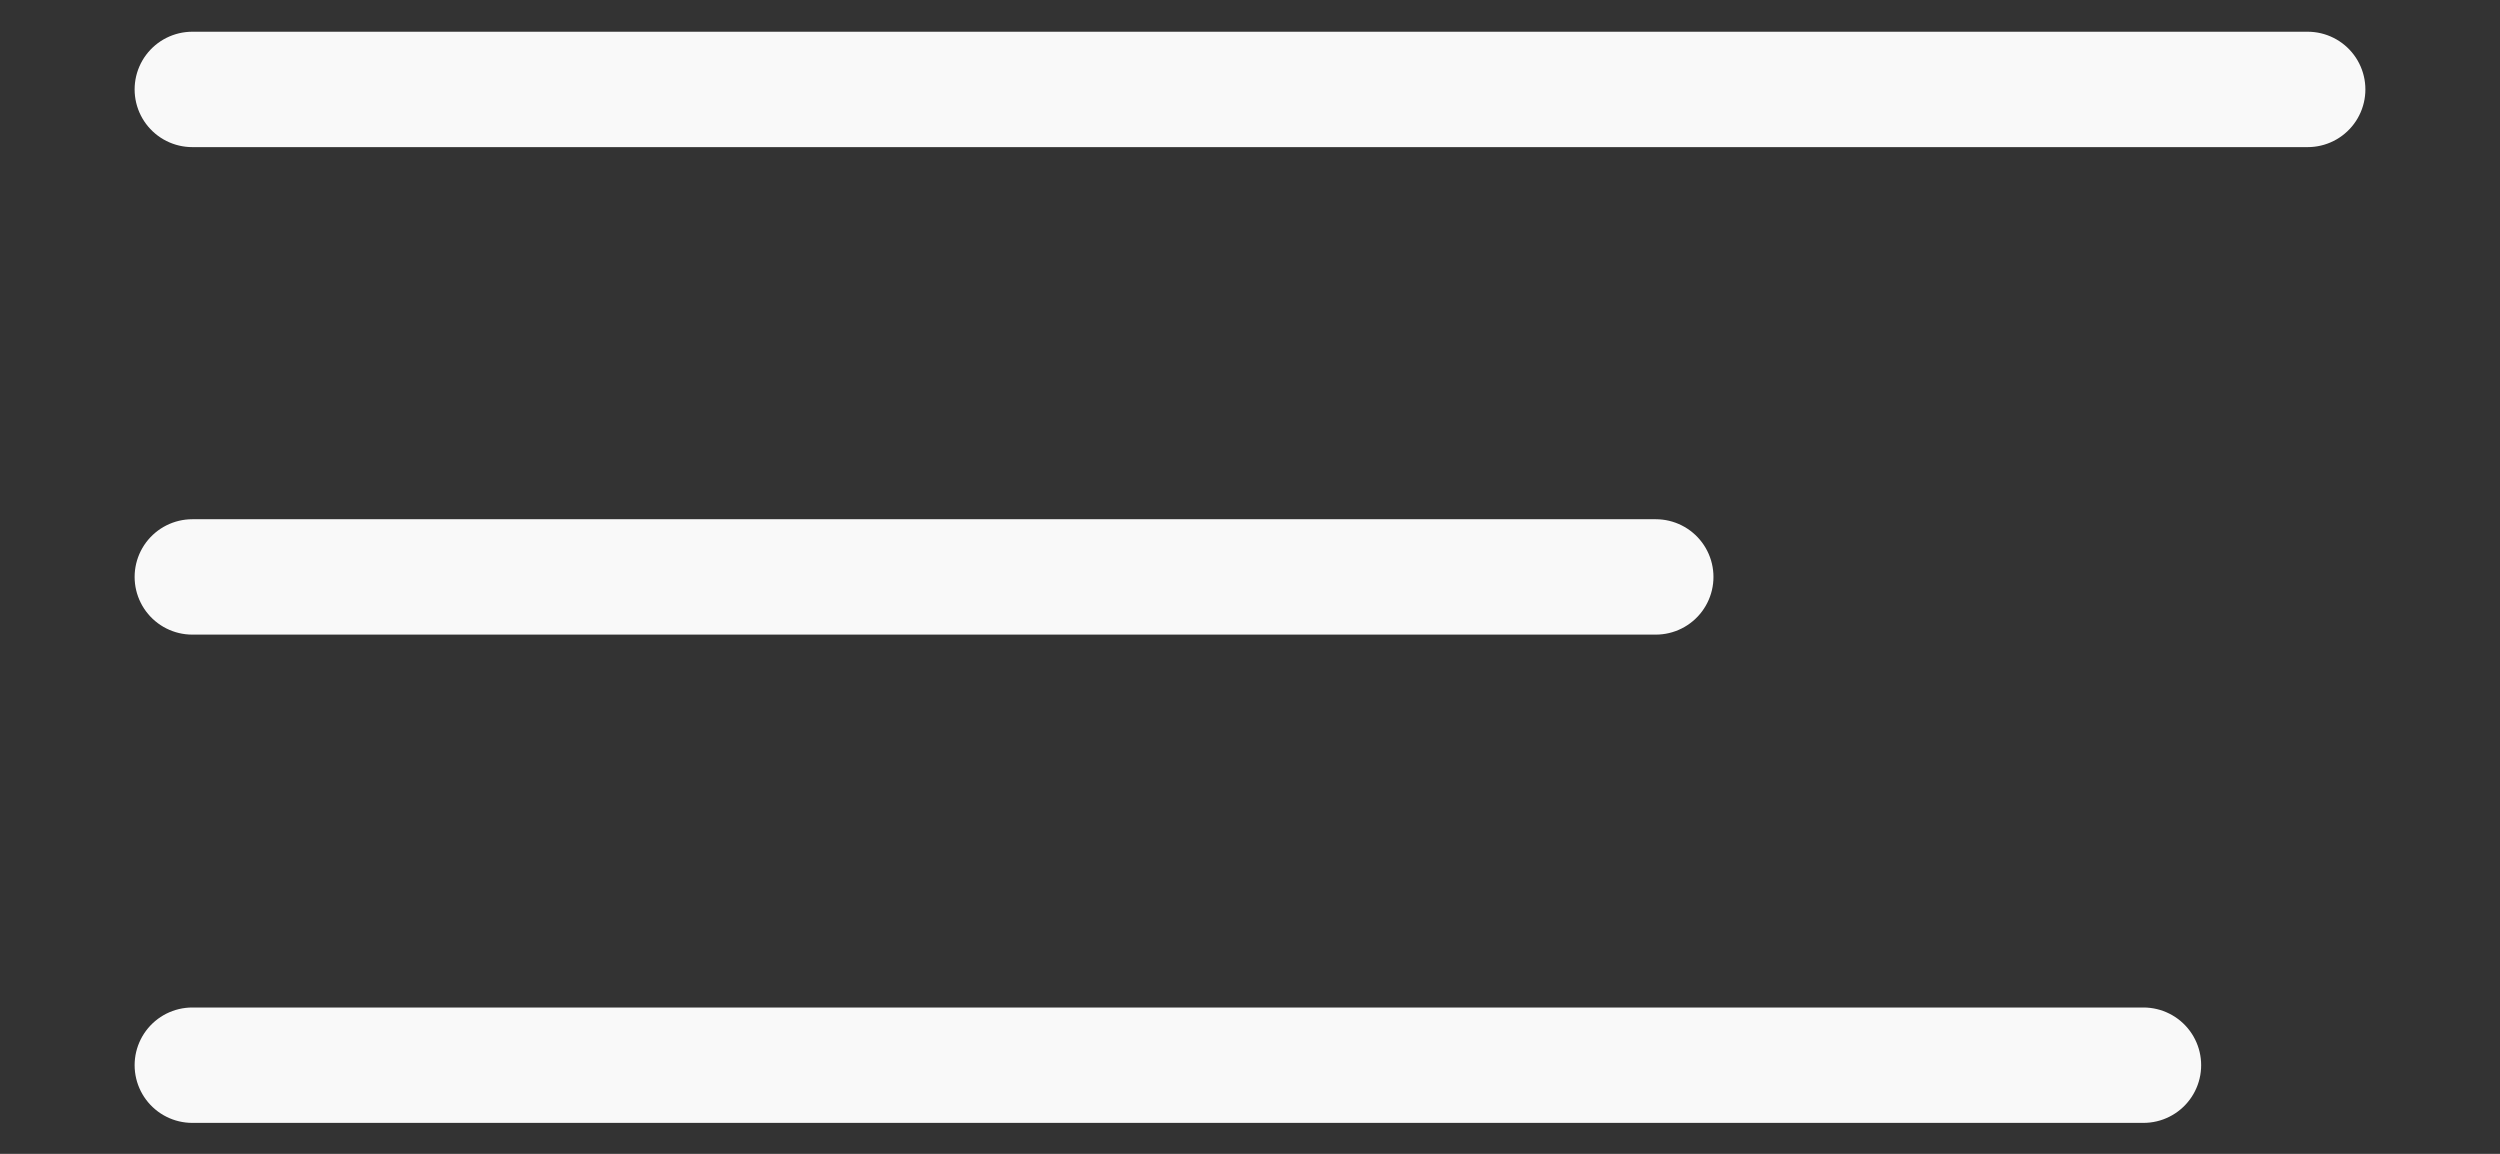
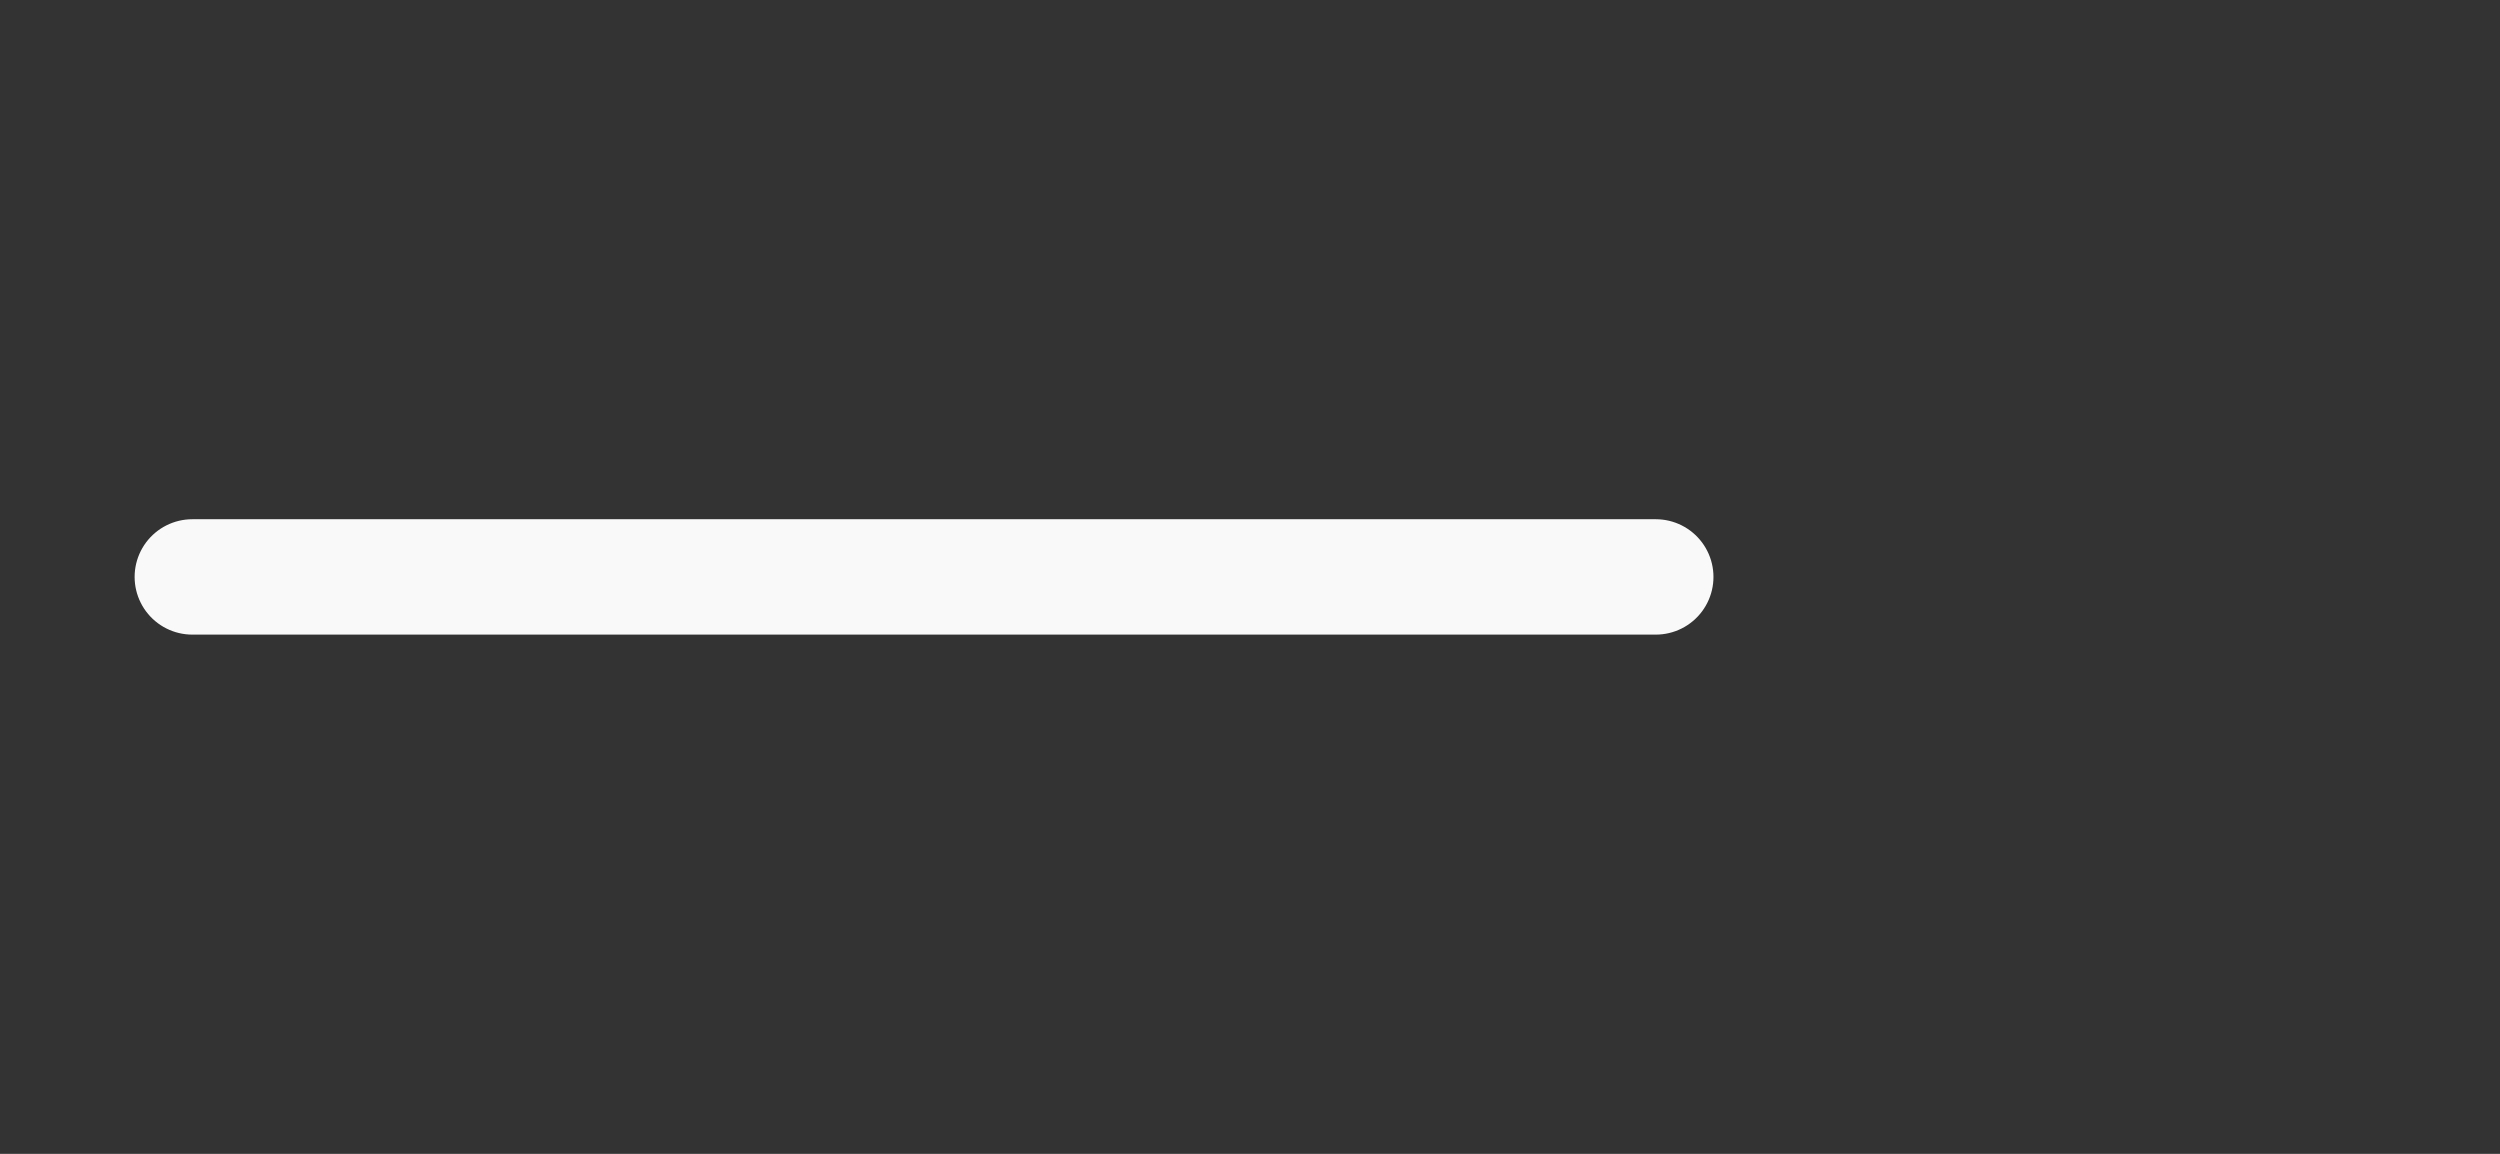
<svg xmlns="http://www.w3.org/2000/svg" width="13" height="6" viewBox="0 0 13 6" fill="none">
  <rect x="0" y="0" width="13" height="6" fill="#333333" stroke="none" />
-   <path d="M1 0.465H12" stroke="#F9F9F9" stroke-width="0.6" stroke-linecap="round" />
  <path d="M1 3H8.61" stroke="#F9F9F9" stroke-width="0.6" stroke-linecap="round" />
-   <path d="M1 5.539L11.146 5.539" stroke="#F9F9F9" stroke-width="0.6" stroke-linecap="round" />
</svg>